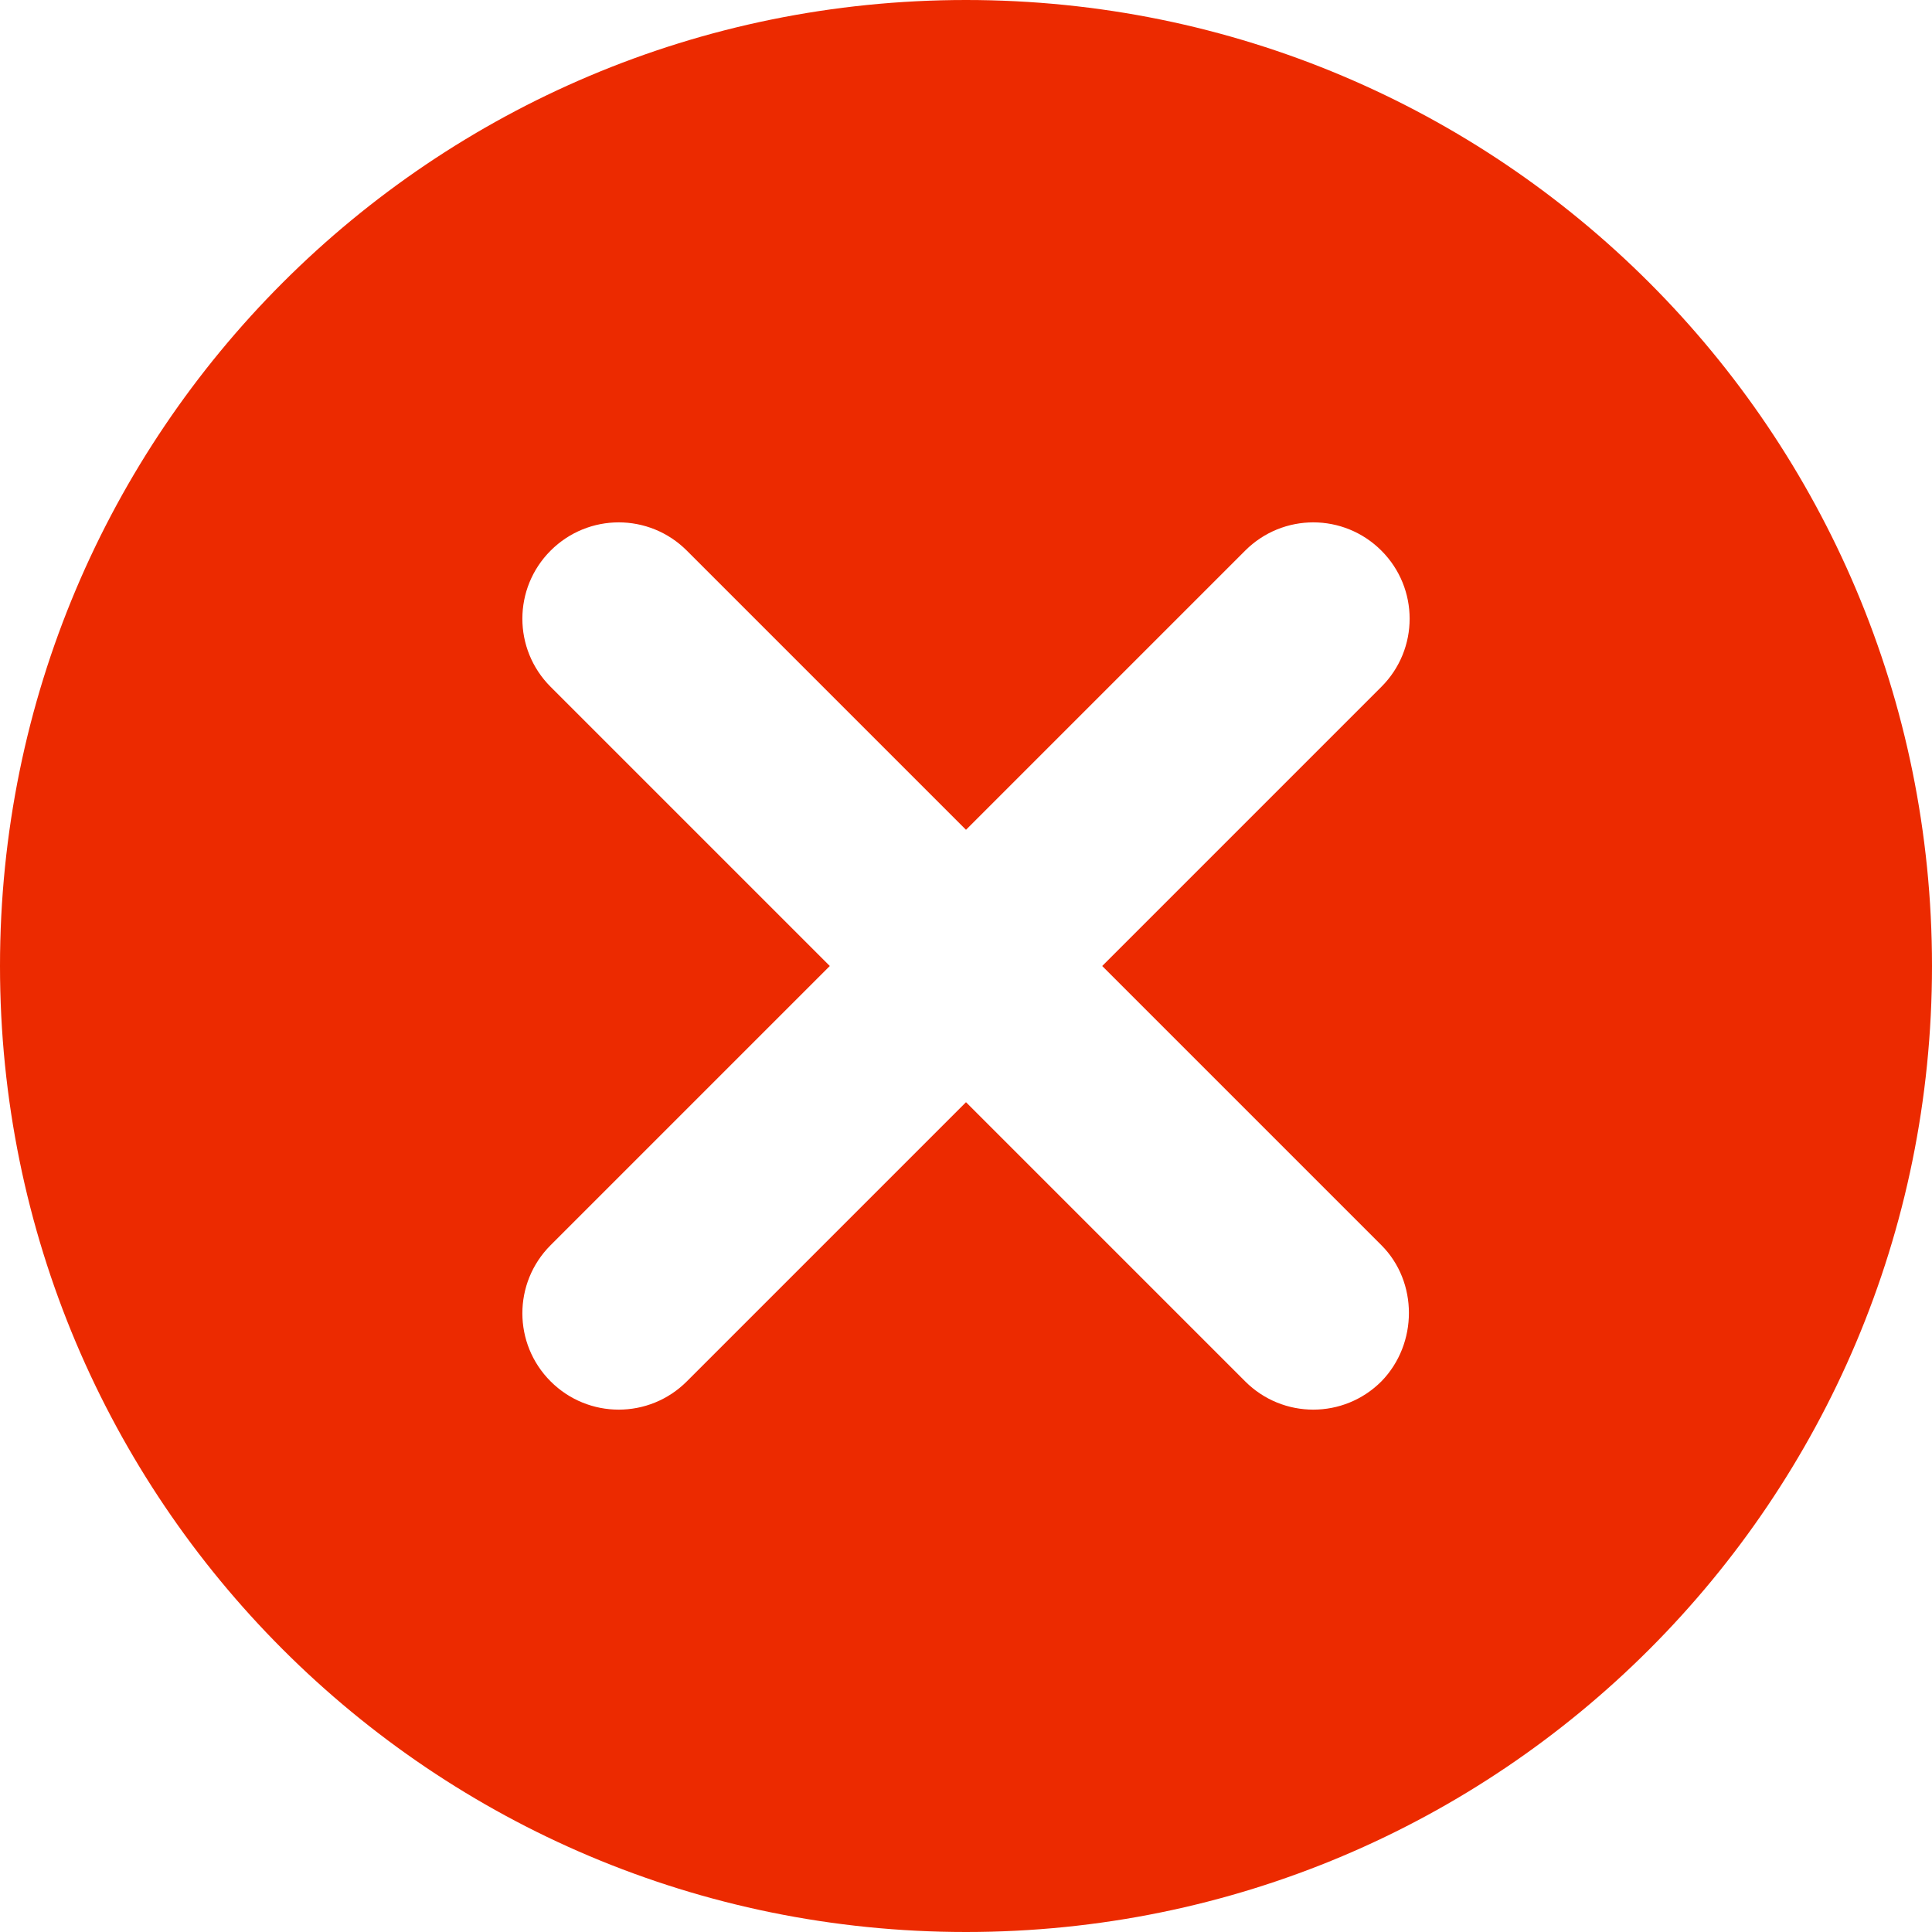
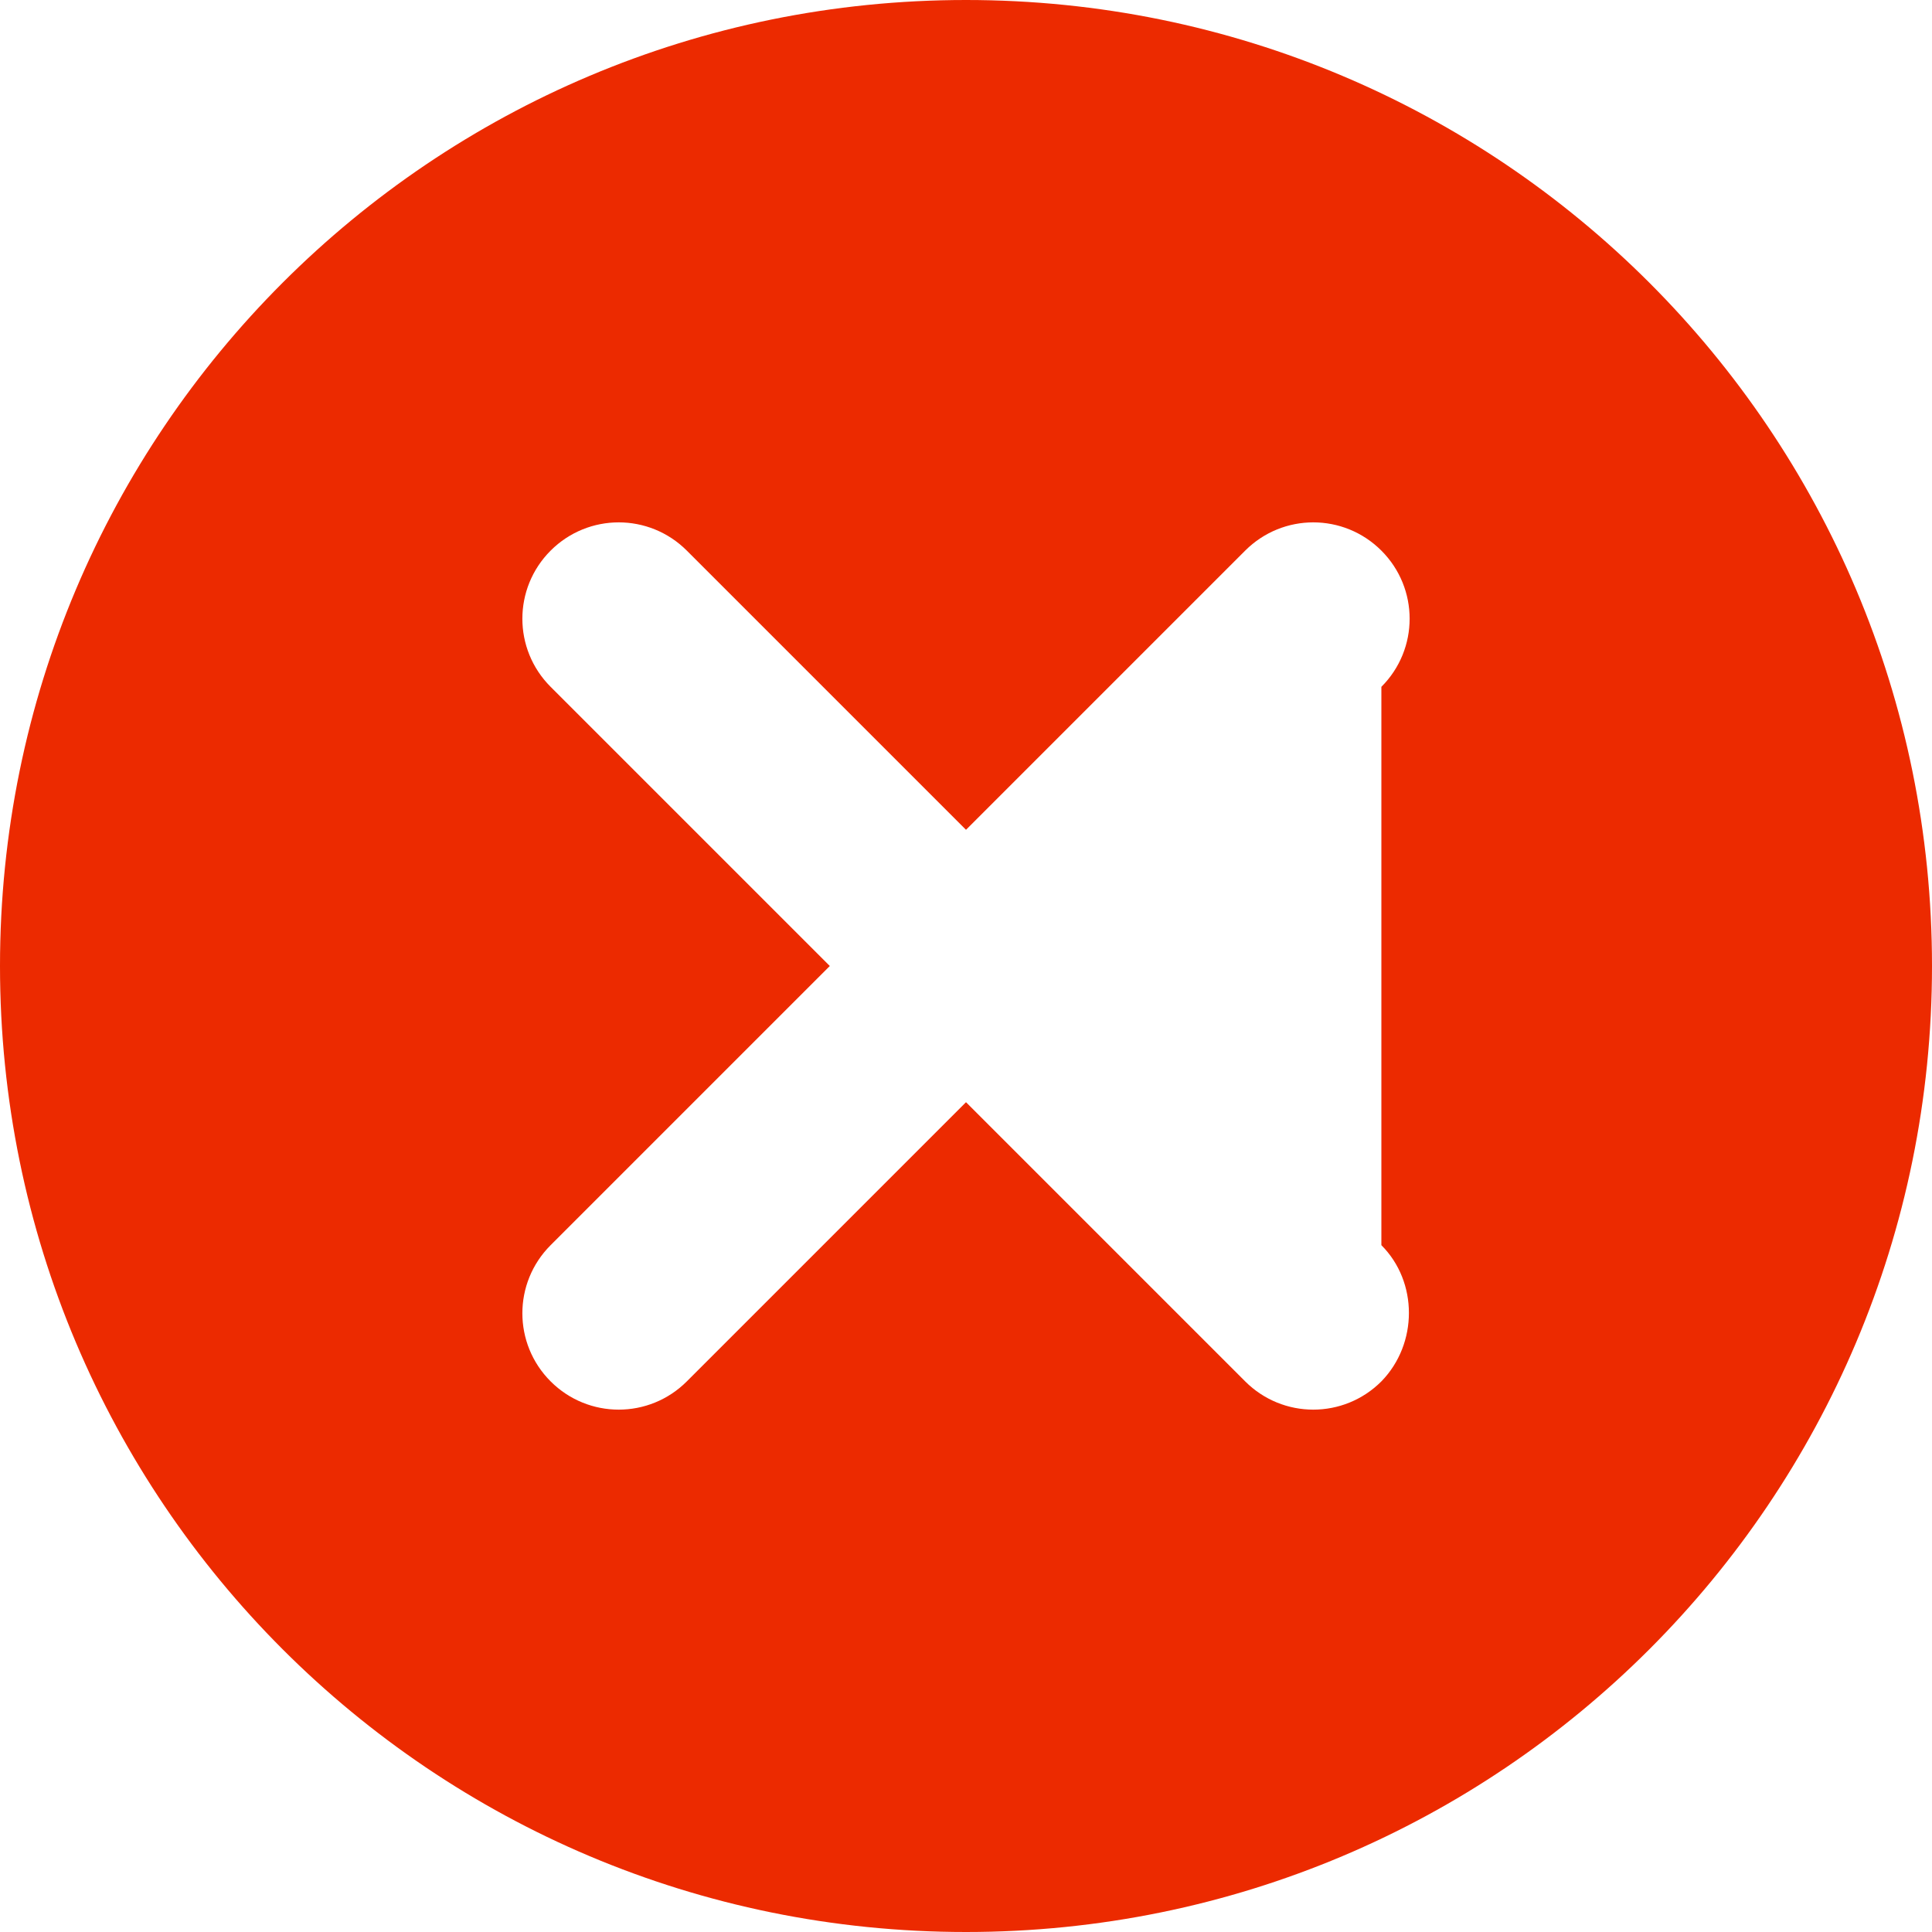
<svg xmlns="http://www.w3.org/2000/svg" width="30" height="30" viewBox="0 0 30 30" fill="none">
-   <path d="M15 0C6.705 0 0 6.705 0 15C0 23.295 6.705 30 15 30C23.295 30 30 23.295 30 15C30 6.705 23.295 0 15 0ZM21.45 21.45C20.865 22.035 19.92 22.035 19.335 21.45L15 17.115L10.665 21.45C10.08 22.035 9.135 22.035 8.55 21.45C7.965 20.865 7.965 19.92 8.55 19.335L12.885 15L8.55 10.665C7.965 10.08 7.965 9.135 8.55 8.55C9.135 7.965 10.08 7.965 10.665 8.55L15 12.885L19.335 8.55C19.92 7.965 20.865 7.965 21.45 8.55C22.035 9.135 22.035 10.08 21.45 10.665L17.115 15L21.45 19.335C22.02 19.905 22.02 20.865 21.45 21.45Z" fill="#EC2A00" />
+   <path d="M15 0C6.705 0 0 6.705 0 15C0 23.295 6.705 30 15 30C23.295 30 30 23.295 30 15C30 6.705 23.295 0 15 0ZM21.45 21.45C20.865 22.035 19.92 22.035 19.335 21.45L15 17.115L10.665 21.45C10.08 22.035 9.135 22.035 8.55 21.45C7.965 20.865 7.965 19.92 8.55 19.335L12.885 15L8.55 10.665C7.965 10.08 7.965 9.135 8.55 8.55C9.135 7.965 10.08 7.965 10.665 8.55L15 12.885L19.335 8.55C19.92 7.965 20.865 7.965 21.45 8.55C22.035 9.135 22.035 10.08 21.45 10.665L21.45 19.335C22.02 19.905 22.02 20.865 21.45 21.45Z" fill="#EC2A00" />
</svg>